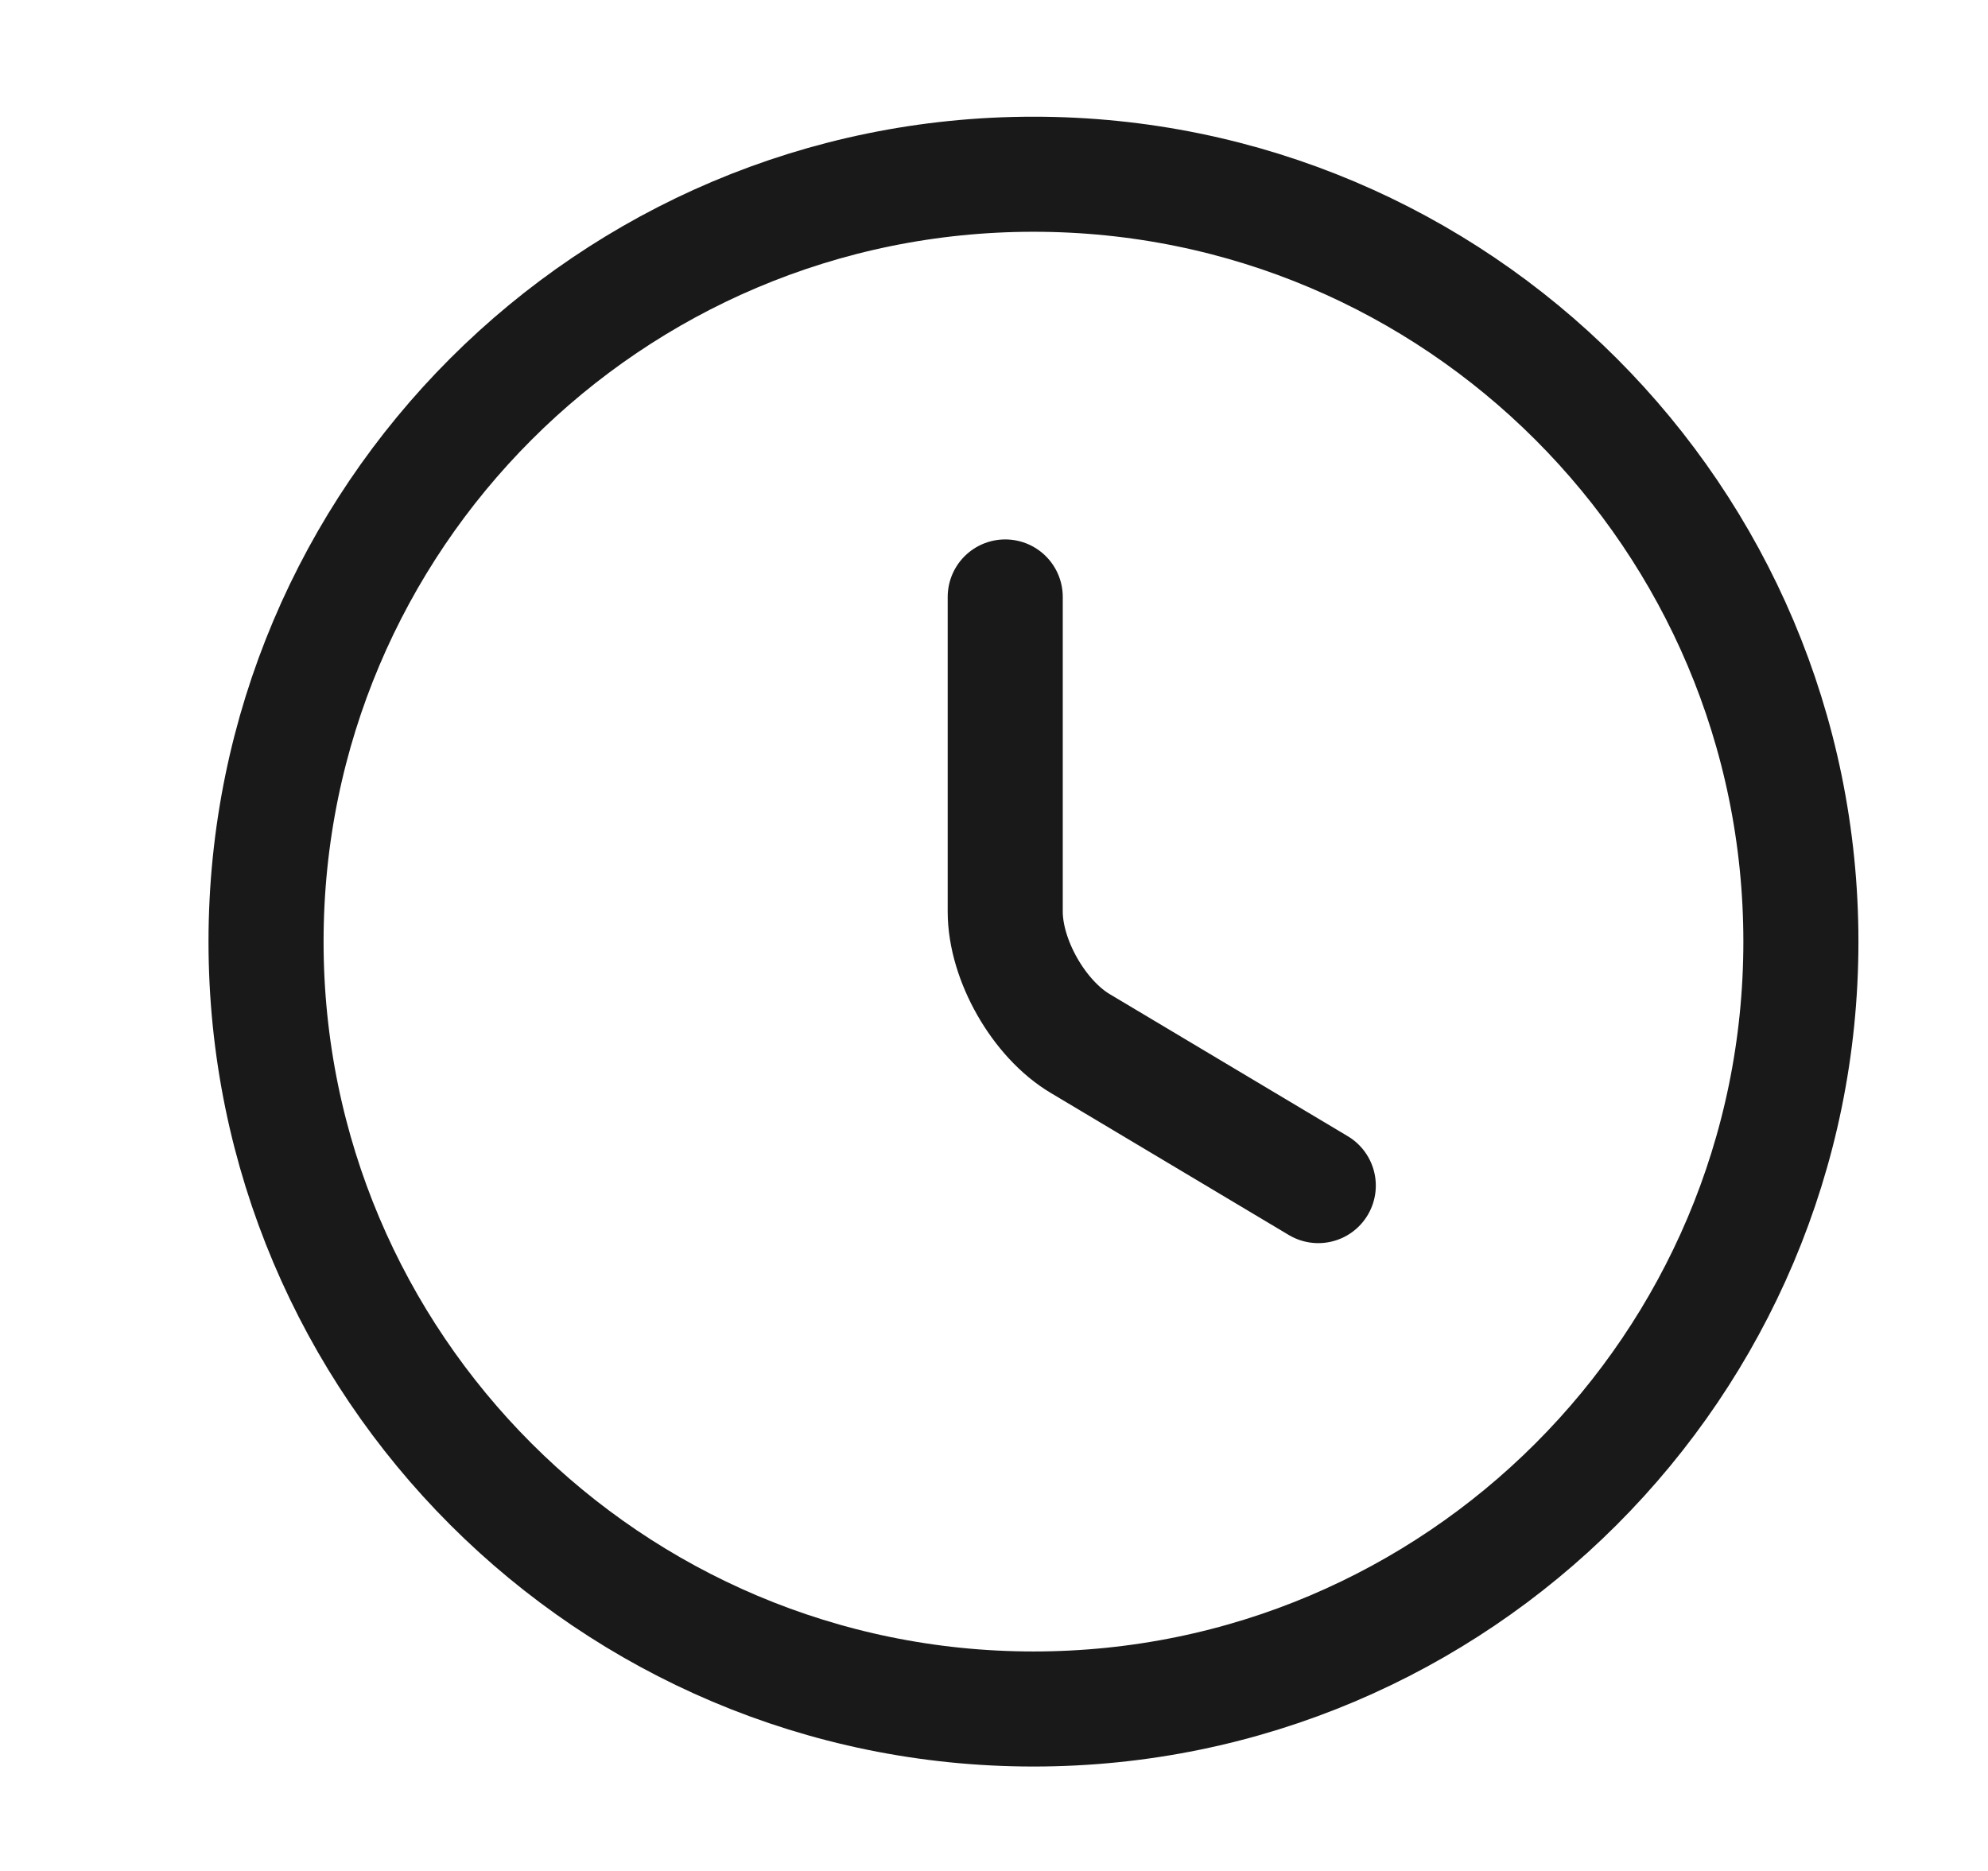
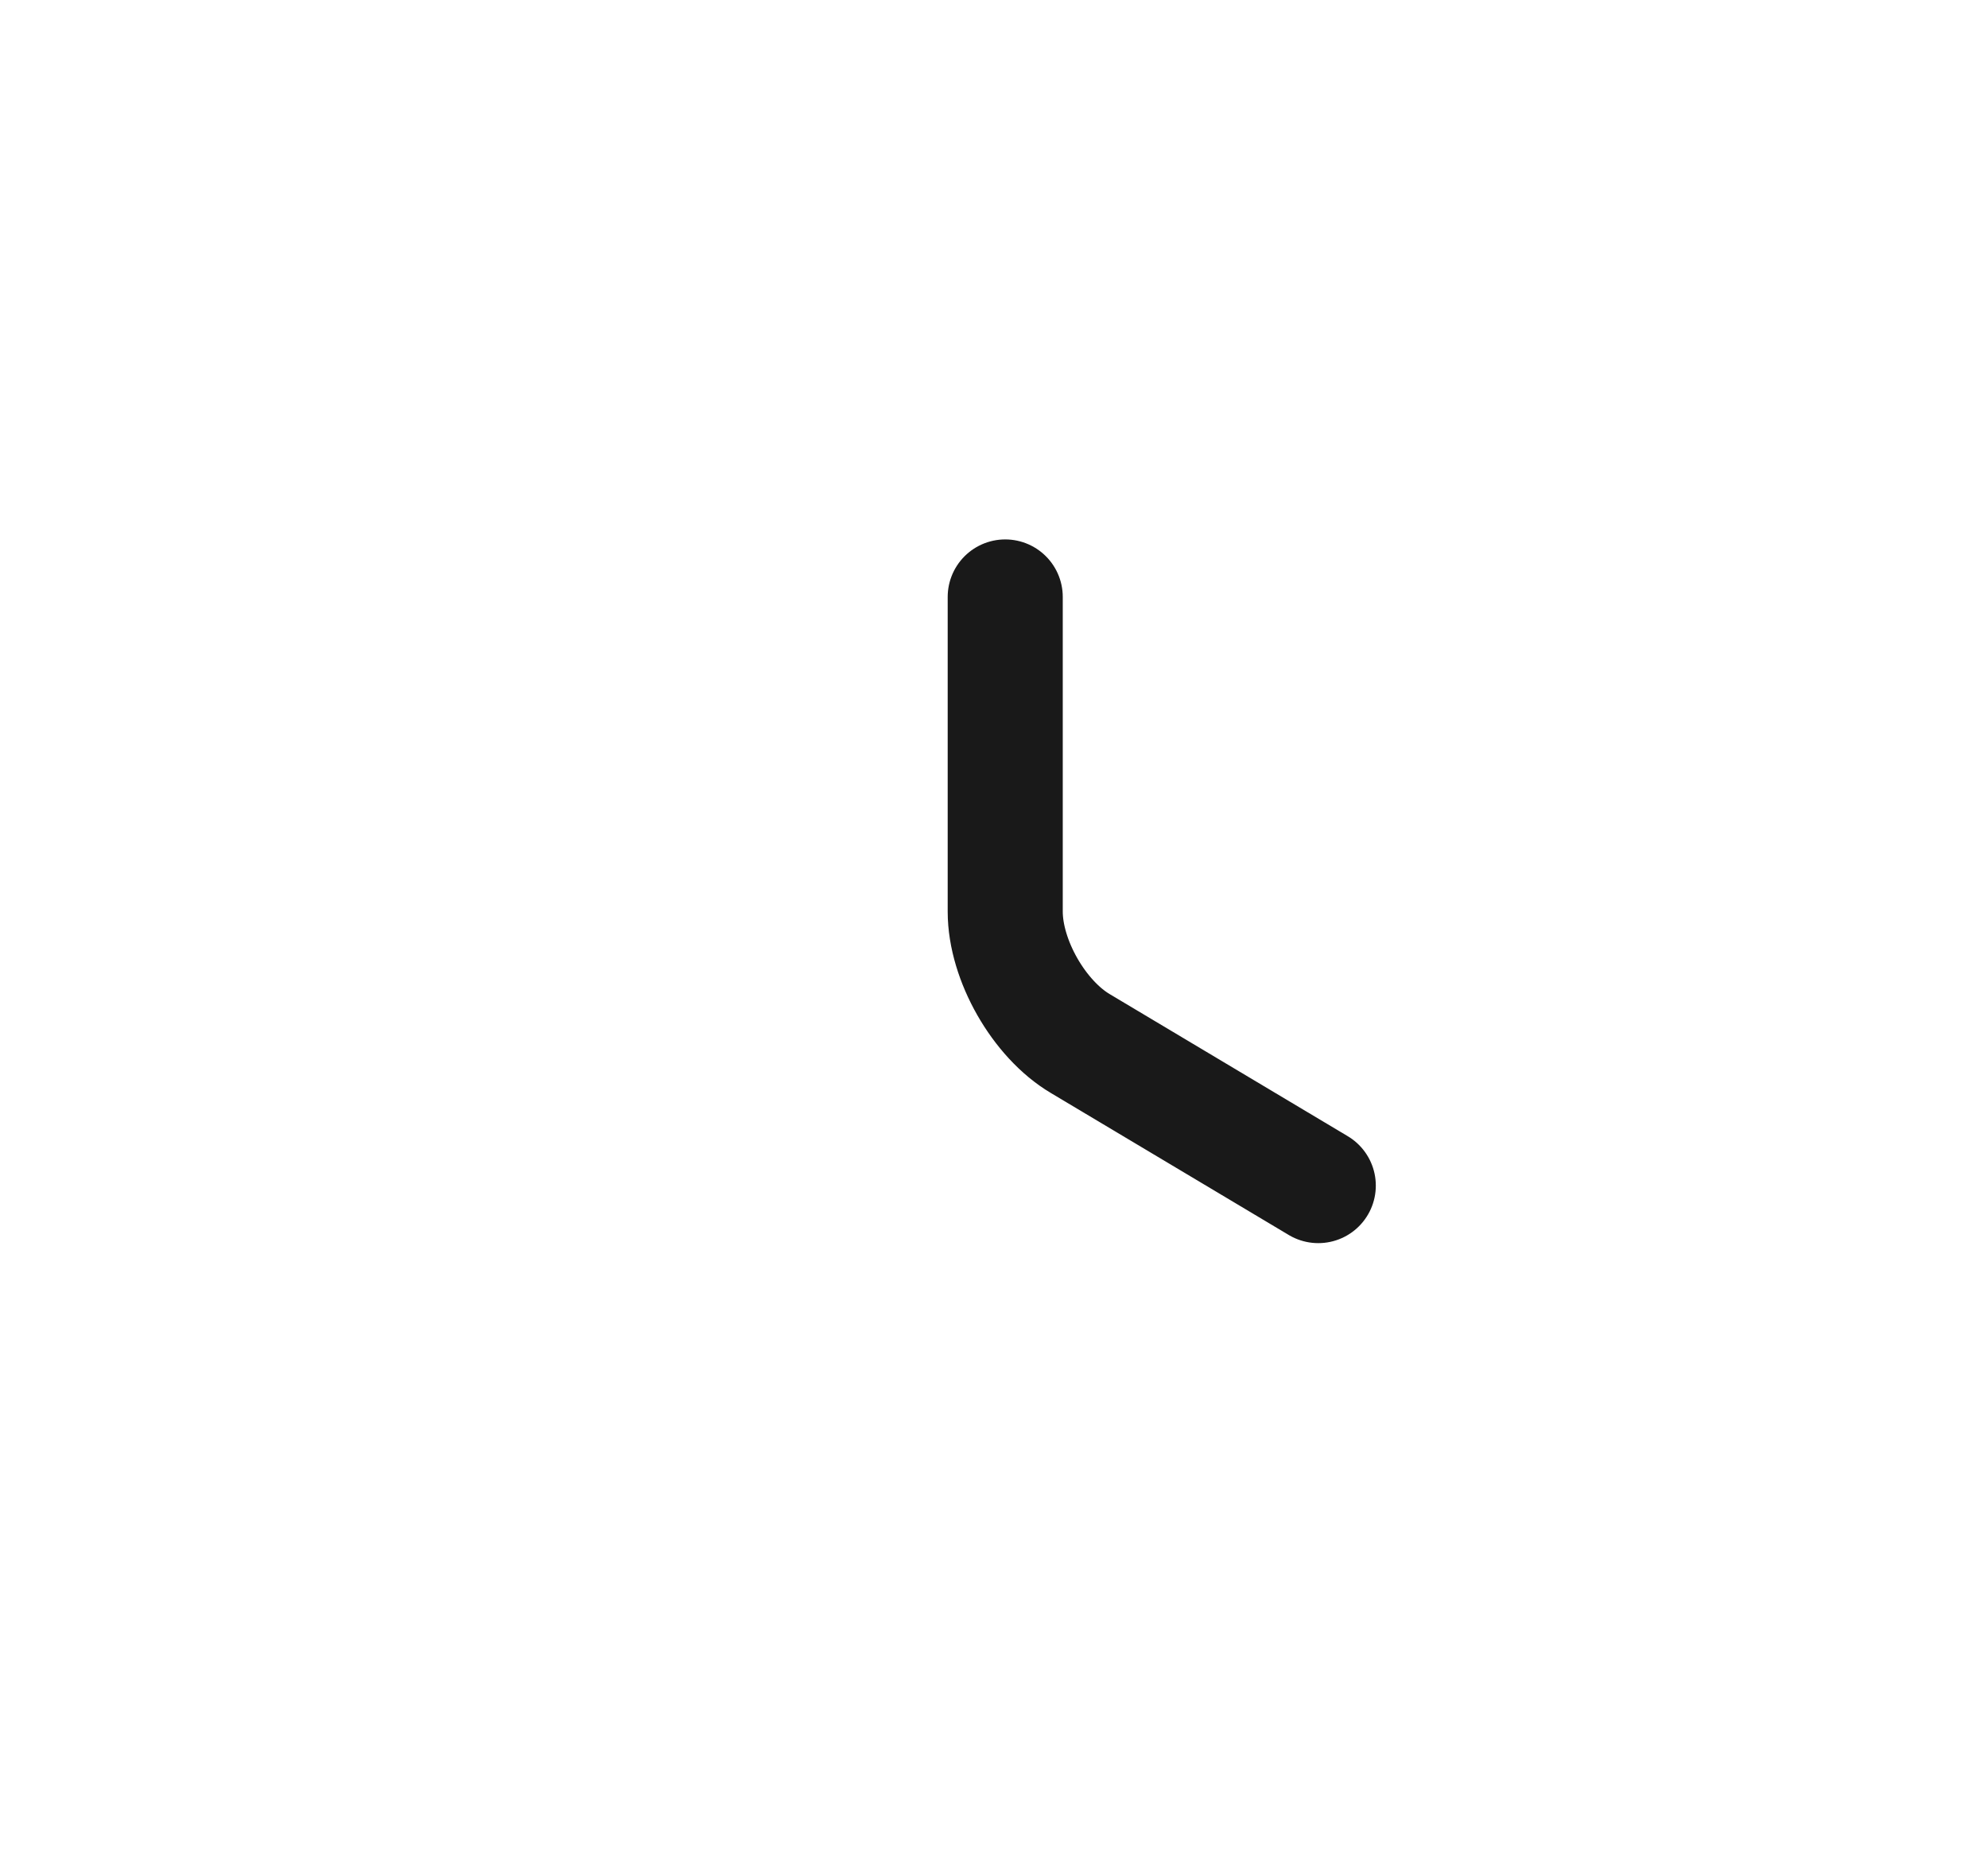
<svg xmlns="http://www.w3.org/2000/svg" width="17" height="16" viewBox="0 0 17 16" fill="none">
-   <path d="M15.4 8.053C15.4 11.675 12.46 14.615 8.838 14.615C5.215 14.615 2.275 11.675 2.275 8.053C2.275 4.43 5.215 1.49 8.838 1.49C12.46 1.49 15.4 4.43 15.4 8.053Z" stroke="#191919" stroke-width="0.984" stroke-linecap="round" stroke-linejoin="round" />
  <path d="M11.273 10.139L9.239 8.925C8.884 8.715 8.596 8.21 8.596 7.796V5.105" stroke="#191919" stroke-width="0.984" stroke-linecap="round" stroke-linejoin="round" />
</svg>